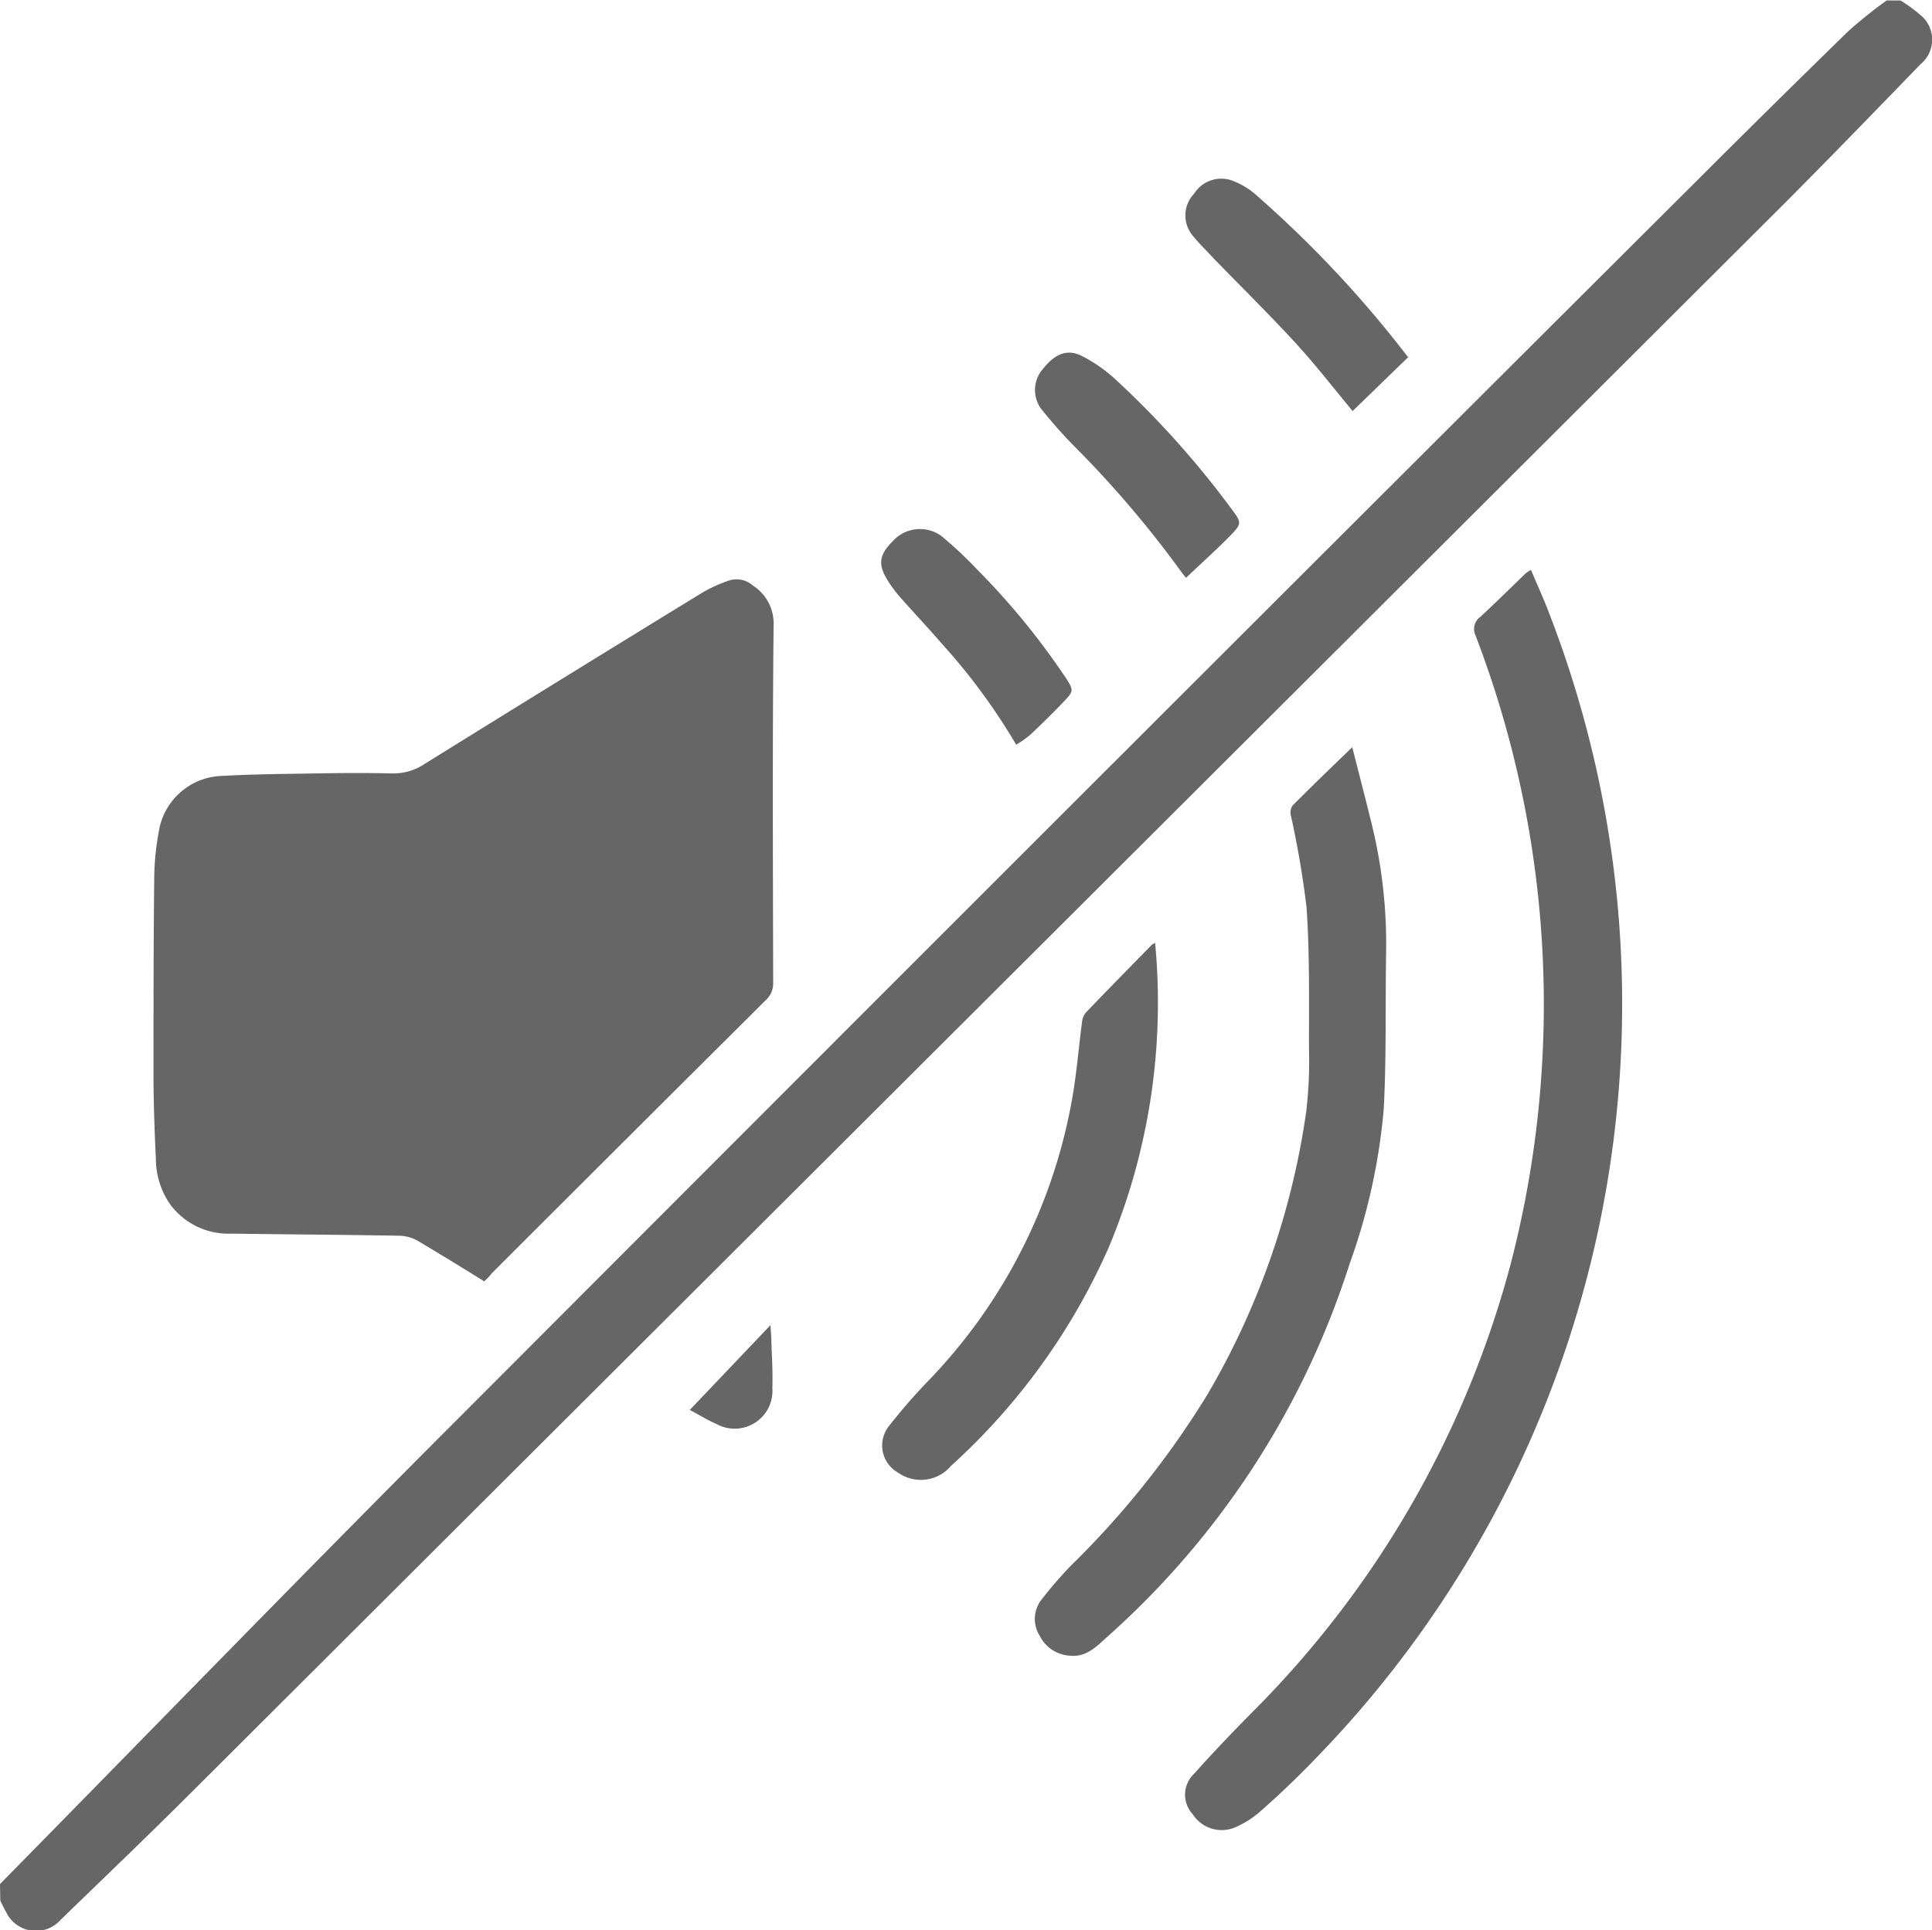
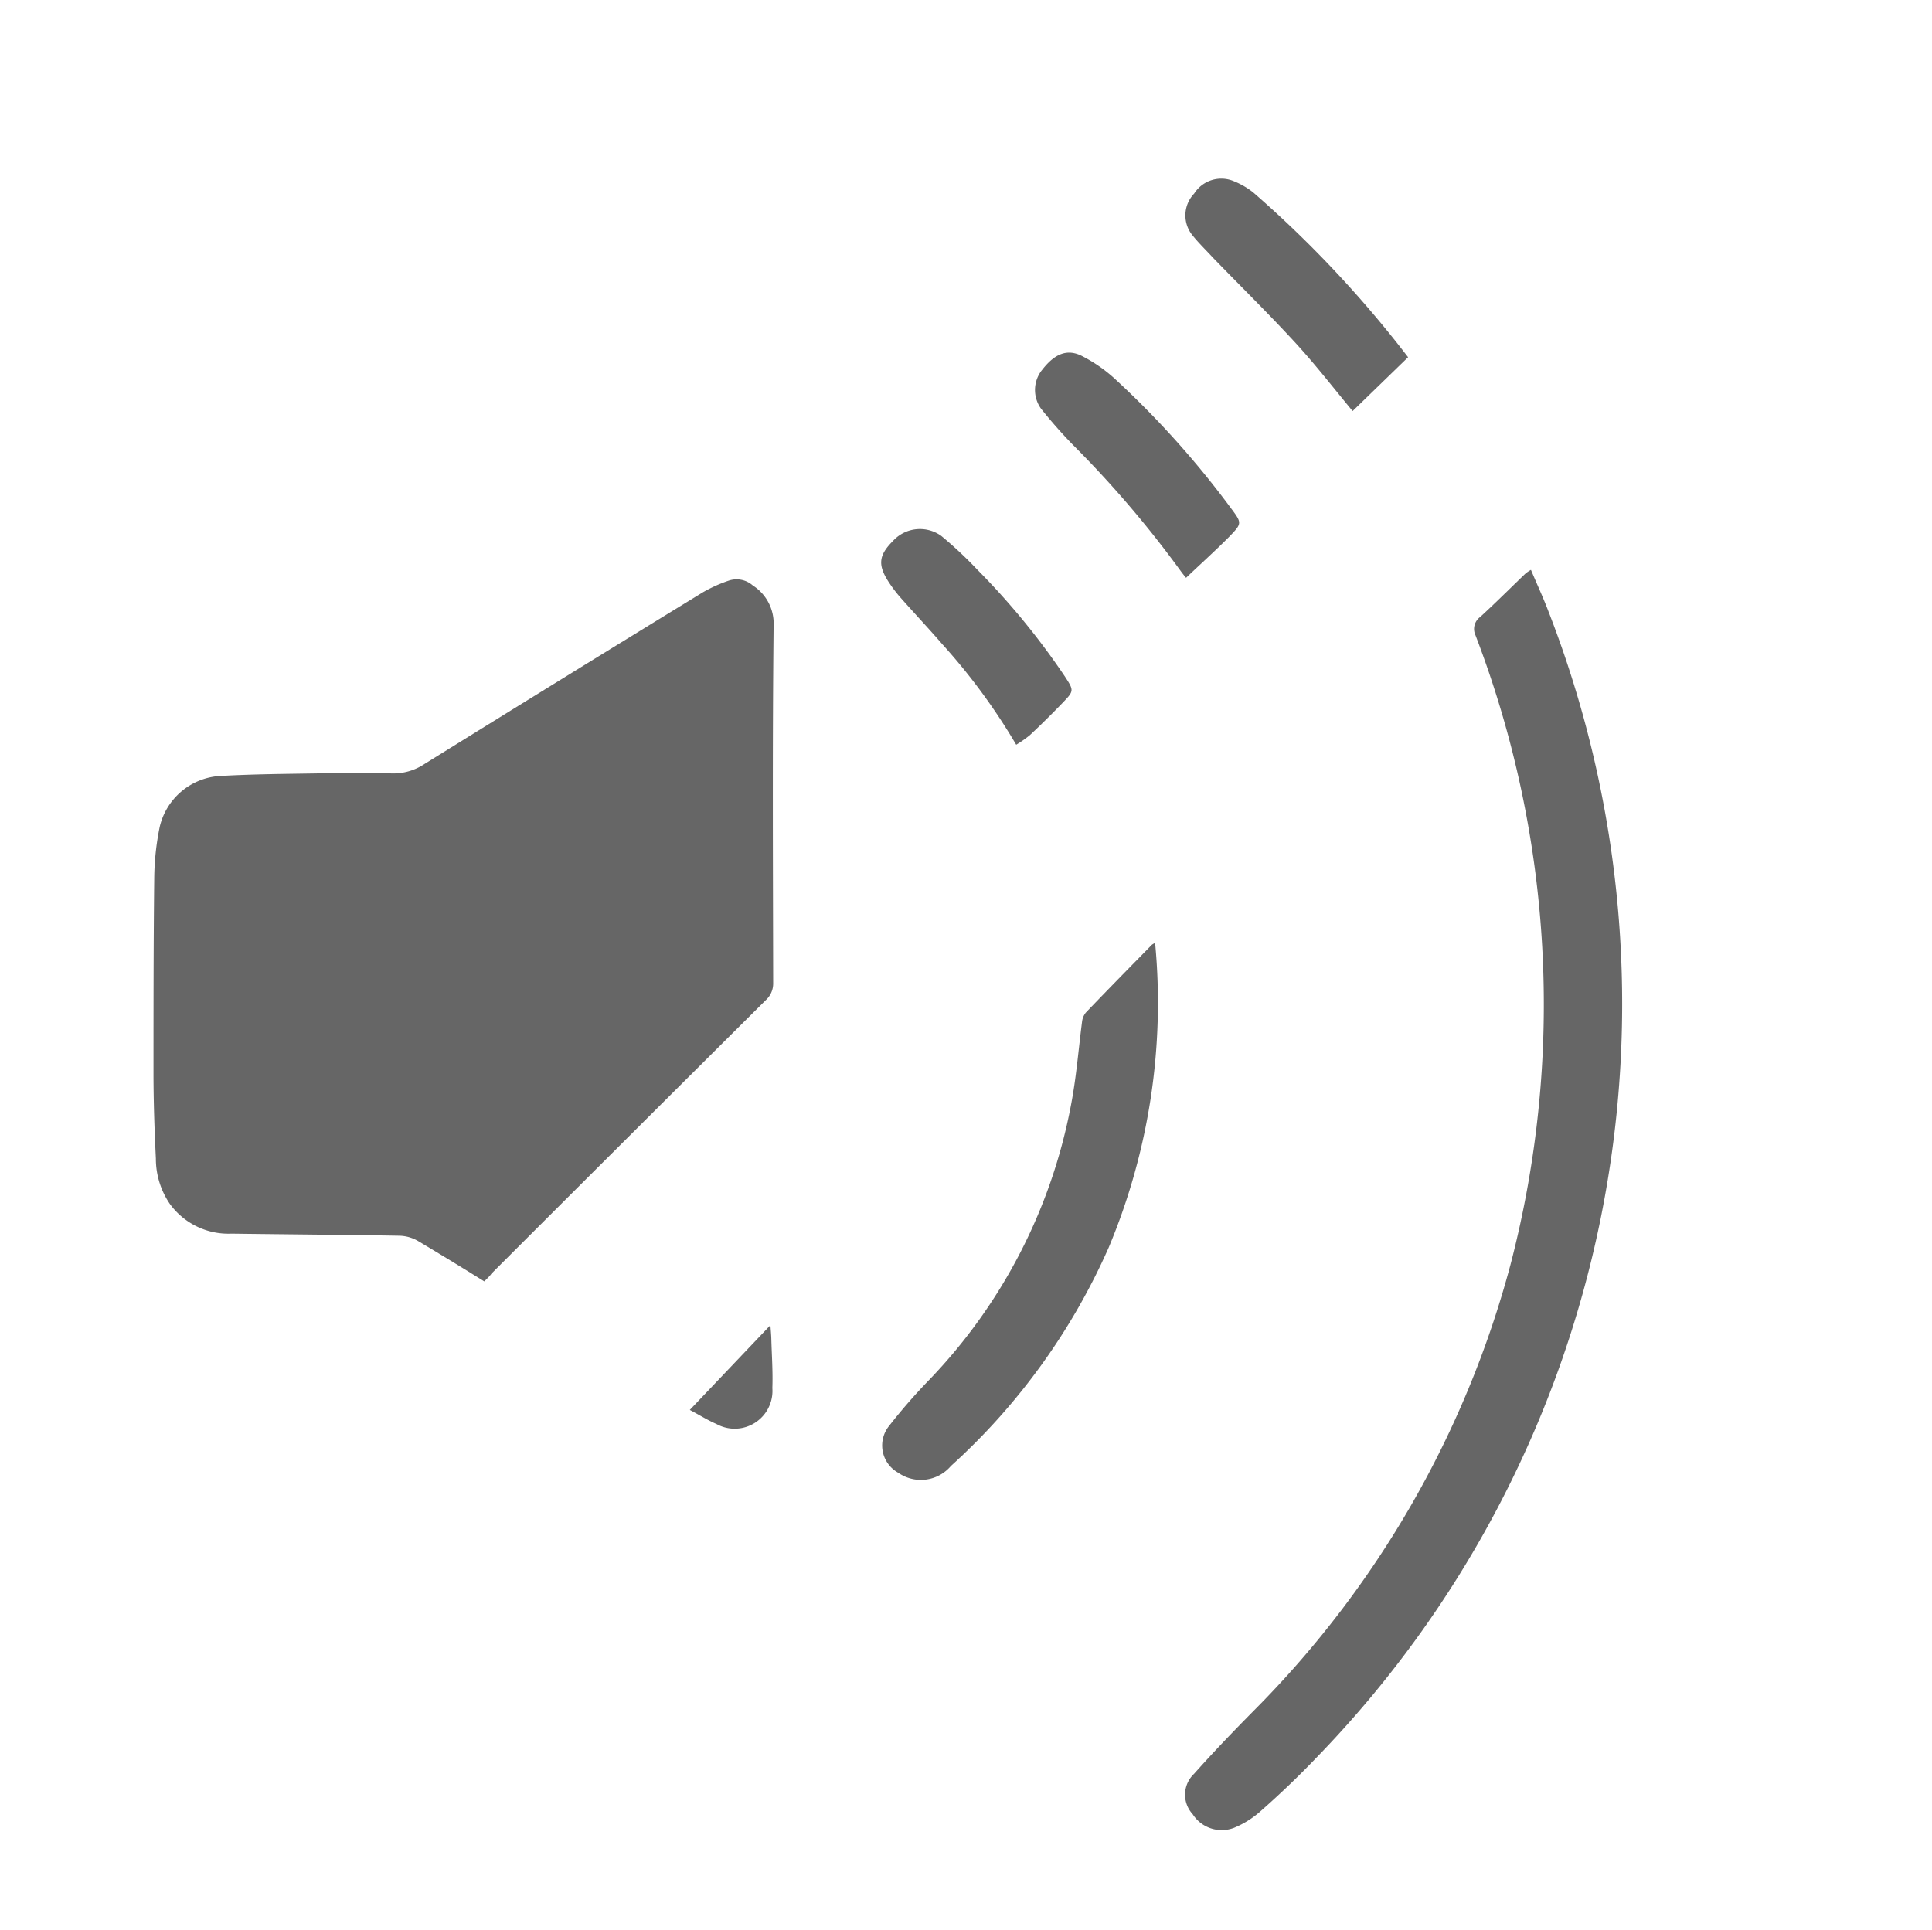
<svg xmlns="http://www.w3.org/2000/svg" id="sound_isolated_icon" width="25.98" height="25.961" data-name="sound isolated icon" viewBox="0 0 25.98 25.961">
  <defs>
    <style>
            .cls-1{fill:#666}
        </style>
  </defs>
-   <path id="Path_191" d="M213 2048.541c2.1-2.135 4.183-4.285 6.3-6.4q8.256-8.274 16.534-16.527 1.008-1.007 2.026-2a6.376 6.376 0 0 1 .51-.408h.186a1.991 1.991 0 0 1 .264.192.428.428 0 0 1 .006.666c-.6.619-1.2 1.24-1.806 1.848q-10.723 10.7-21.45 21.4c-.578.577-1.169 1.142-1.755 1.711a.444.444 0 0 1-.734-.108c-.029-.048-.052-.1-.077-.151z" class="cls-1" data-name="Path 191" transform="translate(-213 -2023.2)" />
  <path id="Path_192" d="M298.774 2062.218c.084.2.169.382.24.571a14.555 14.555 0 0 1-3.12 15.4c-.244.256-.5.5-.765.733a1.26 1.26 0 0 1-.346.215.463.463 0 0 1-.558-.183.386.386 0 0 1 .018-.542c.261-.293.534-.577.81-.856a13.38 13.38 0 0 0 3.445-5.99 13.879 13.879 0 0 0-.469-8.466.2.2 0 0 1 .063-.249c.208-.191.408-.391.612-.587a.587.587 0 0 1 .07-.046z" class="cls-1" data-name="Path 192" transform="translate(-278.187 -2054.553)" />
-   <path id="Path_193" d="M288.1 2074.361c.091.358.18.7.265 1.047a6.779 6.779 0 0 1 .19 1.733c-.011.693.005 1.387-.031 2.079a8.18 8.18 0 0 1-.459 2.088 11.314 11.314 0 0 1-3.265 5.024c-.139.125-.273.269-.491.249a.484.484 0 0 1-.412-.269.421.421 0 0 1 .025-.486 5.709 5.709 0 0 1 .389-.451 11.954 11.954 0 0 0 1.845-2.313 10.414 10.414 0 0 0 1.325-3.8 5.885 5.885 0 0 0 .037-.86c0-.627.01-1.255-.032-1.88a12.563 12.563 0 0 0-.213-1.25.166.166 0 0 1 .025-.127c.254-.255.514-.506.802-.784z" class="cls-1" data-name="Path 193" transform="translate(-269.916 -2064.311)" />
  <path id="Path_194" d="M277.054 2087.766a8.519 8.519 0 0 1-.623 4.094 8.694 8.694 0 0 1-2.123 2.941.53.53 0 0 1-.708.091.419.419 0 0 1-.124-.629 7.67 7.67 0 0 1 .538-.618 7.274 7.274 0 0 0 1.909-3.7c.071-.367.1-.743.148-1.115a.24.24 0 0 1 .052-.128c.293-.306.59-.608.887-.911a.243.243 0 0 1 .044-.025z" class="cls-1" data-name="Path 194" transform="translate(-261.521 -2075.083)" />
  <path id="Path_195" d="M260.222 2115.079l1.084-1.14c.006.085.011.135.012.184.006.22.022.441.014.662a.508.508 0 0 1-.754.482c-.108-.046-.208-.109-.356-.188z" class="cls-1" data-name="Path 195" transform="translate(-250.946 -2096.115)" />
  <path id="Path_196" d="M227.954 2072.34c-.3-.187-.6-.37-.892-.544a.523.523 0 0 0-.245-.07c-.755-.013-1.51-.018-2.266-.028a.973.973 0 0 1-.825-.4 1.079 1.079 0 0 1-.188-.611c-.018-.37-.031-.741-.032-1.112 0-.883 0-1.767.01-2.65a3.6 3.6 0 0 1 .074-.7.888.888 0 0 1 .788-.681c.436-.026.874-.029 1.31-.036.34-.006.681-.009 1.02 0a.757.757 0 0 0 .444-.128q1.867-1.16 3.741-2.308a1.952 1.952 0 0 1 .348-.157.329.329 0 0 1 .324.065.606.606 0 0 1 .28.536c-.017 1.6-.009 3.207-.006 4.811a.3.3 0 0 1-.1.231q-1.846 1.836-3.688 3.677c-.026.039-.058.065-.097.105z" class="cls-1" data-name="Path 196" transform="translate(-221.442 -2055.105)" />
  <path id="Path_197" d="M297.143 2037.828l-.746.724c-.244-.294-.492-.615-.766-.914-.361-.393-.742-.767-1.114-1.151-.092-.1-.186-.19-.268-.292a.424.424 0 0 1 .017-.568.432.432 0 0 1 .535-.166 1.046 1.046 0 0 1 .261.152 15.106 15.106 0 0 1 2.081 2.215z" class="cls-1" data-name="Path 197" transform="translate(-278.208 -2033.023)" />
  <path id="Path_198" d="M285.881 2050.38c-.017-.021-.045-.054-.07-.089a14.232 14.232 0 0 0-1.452-1.7 6.58 6.58 0 0 1-.428-.486.43.43 0 0 1 .018-.526c.168-.215.336-.283.535-.181a2.018 2.018 0 0 1 .434.3 12.334 12.334 0 0 1 1.571 1.751c.144.193.145.2-.023.374-.187.189-.387.368-.585.557z" class="cls-1" data-name="Path 198" transform="translate(-269.932 -2042.608)" />
  <path id="Path_199" d="M275.141 2062.319a8.251 8.251 0 0 0-.989-1.347c-.185-.213-.379-.42-.566-.631a1.811 1.811 0 0 1-.138-.178c-.173-.252-.164-.385.035-.584a.491.491 0 0 1 .65-.069 5.356 5.356 0 0 1 .483.452 9.862 9.862 0 0 1 1.175 1.432c.131.2.129.2-.031.367q-.212.22-.434.428a1.584 1.584 0 0 1-.185.13z" class="cls-1" data-name="Path 199" transform="translate(-261.476 -2052.302)" />
</svg>